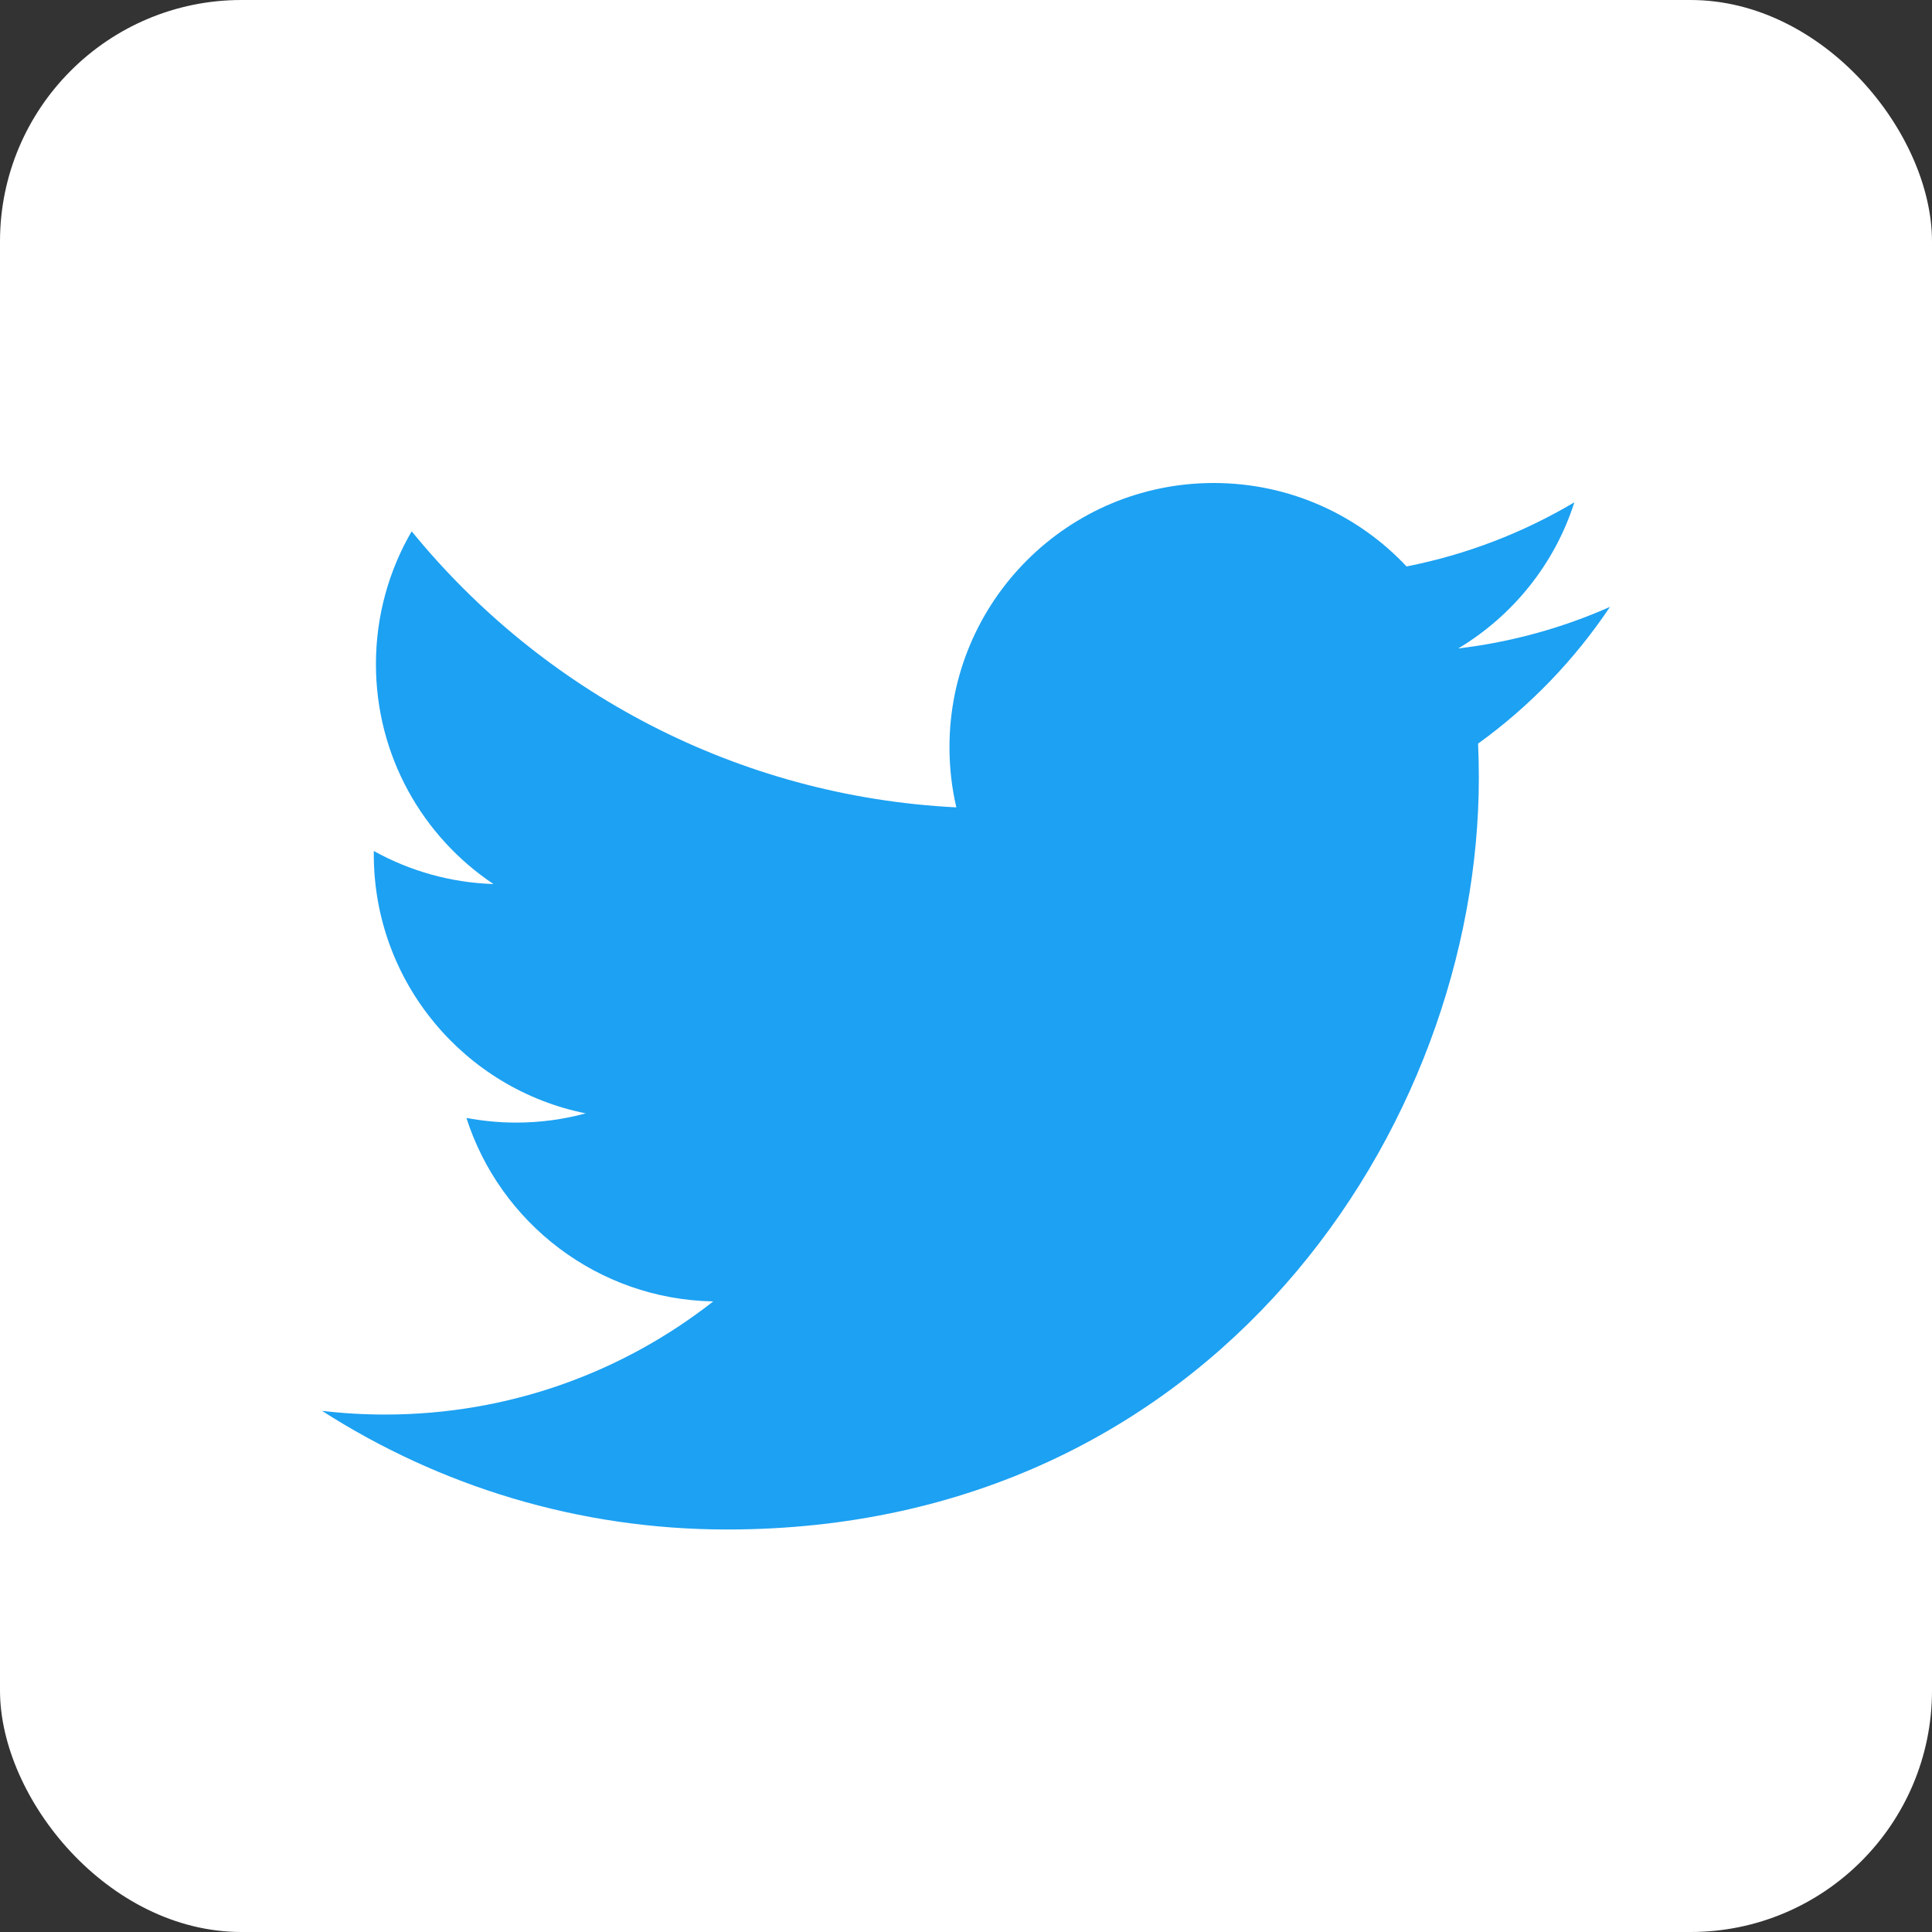
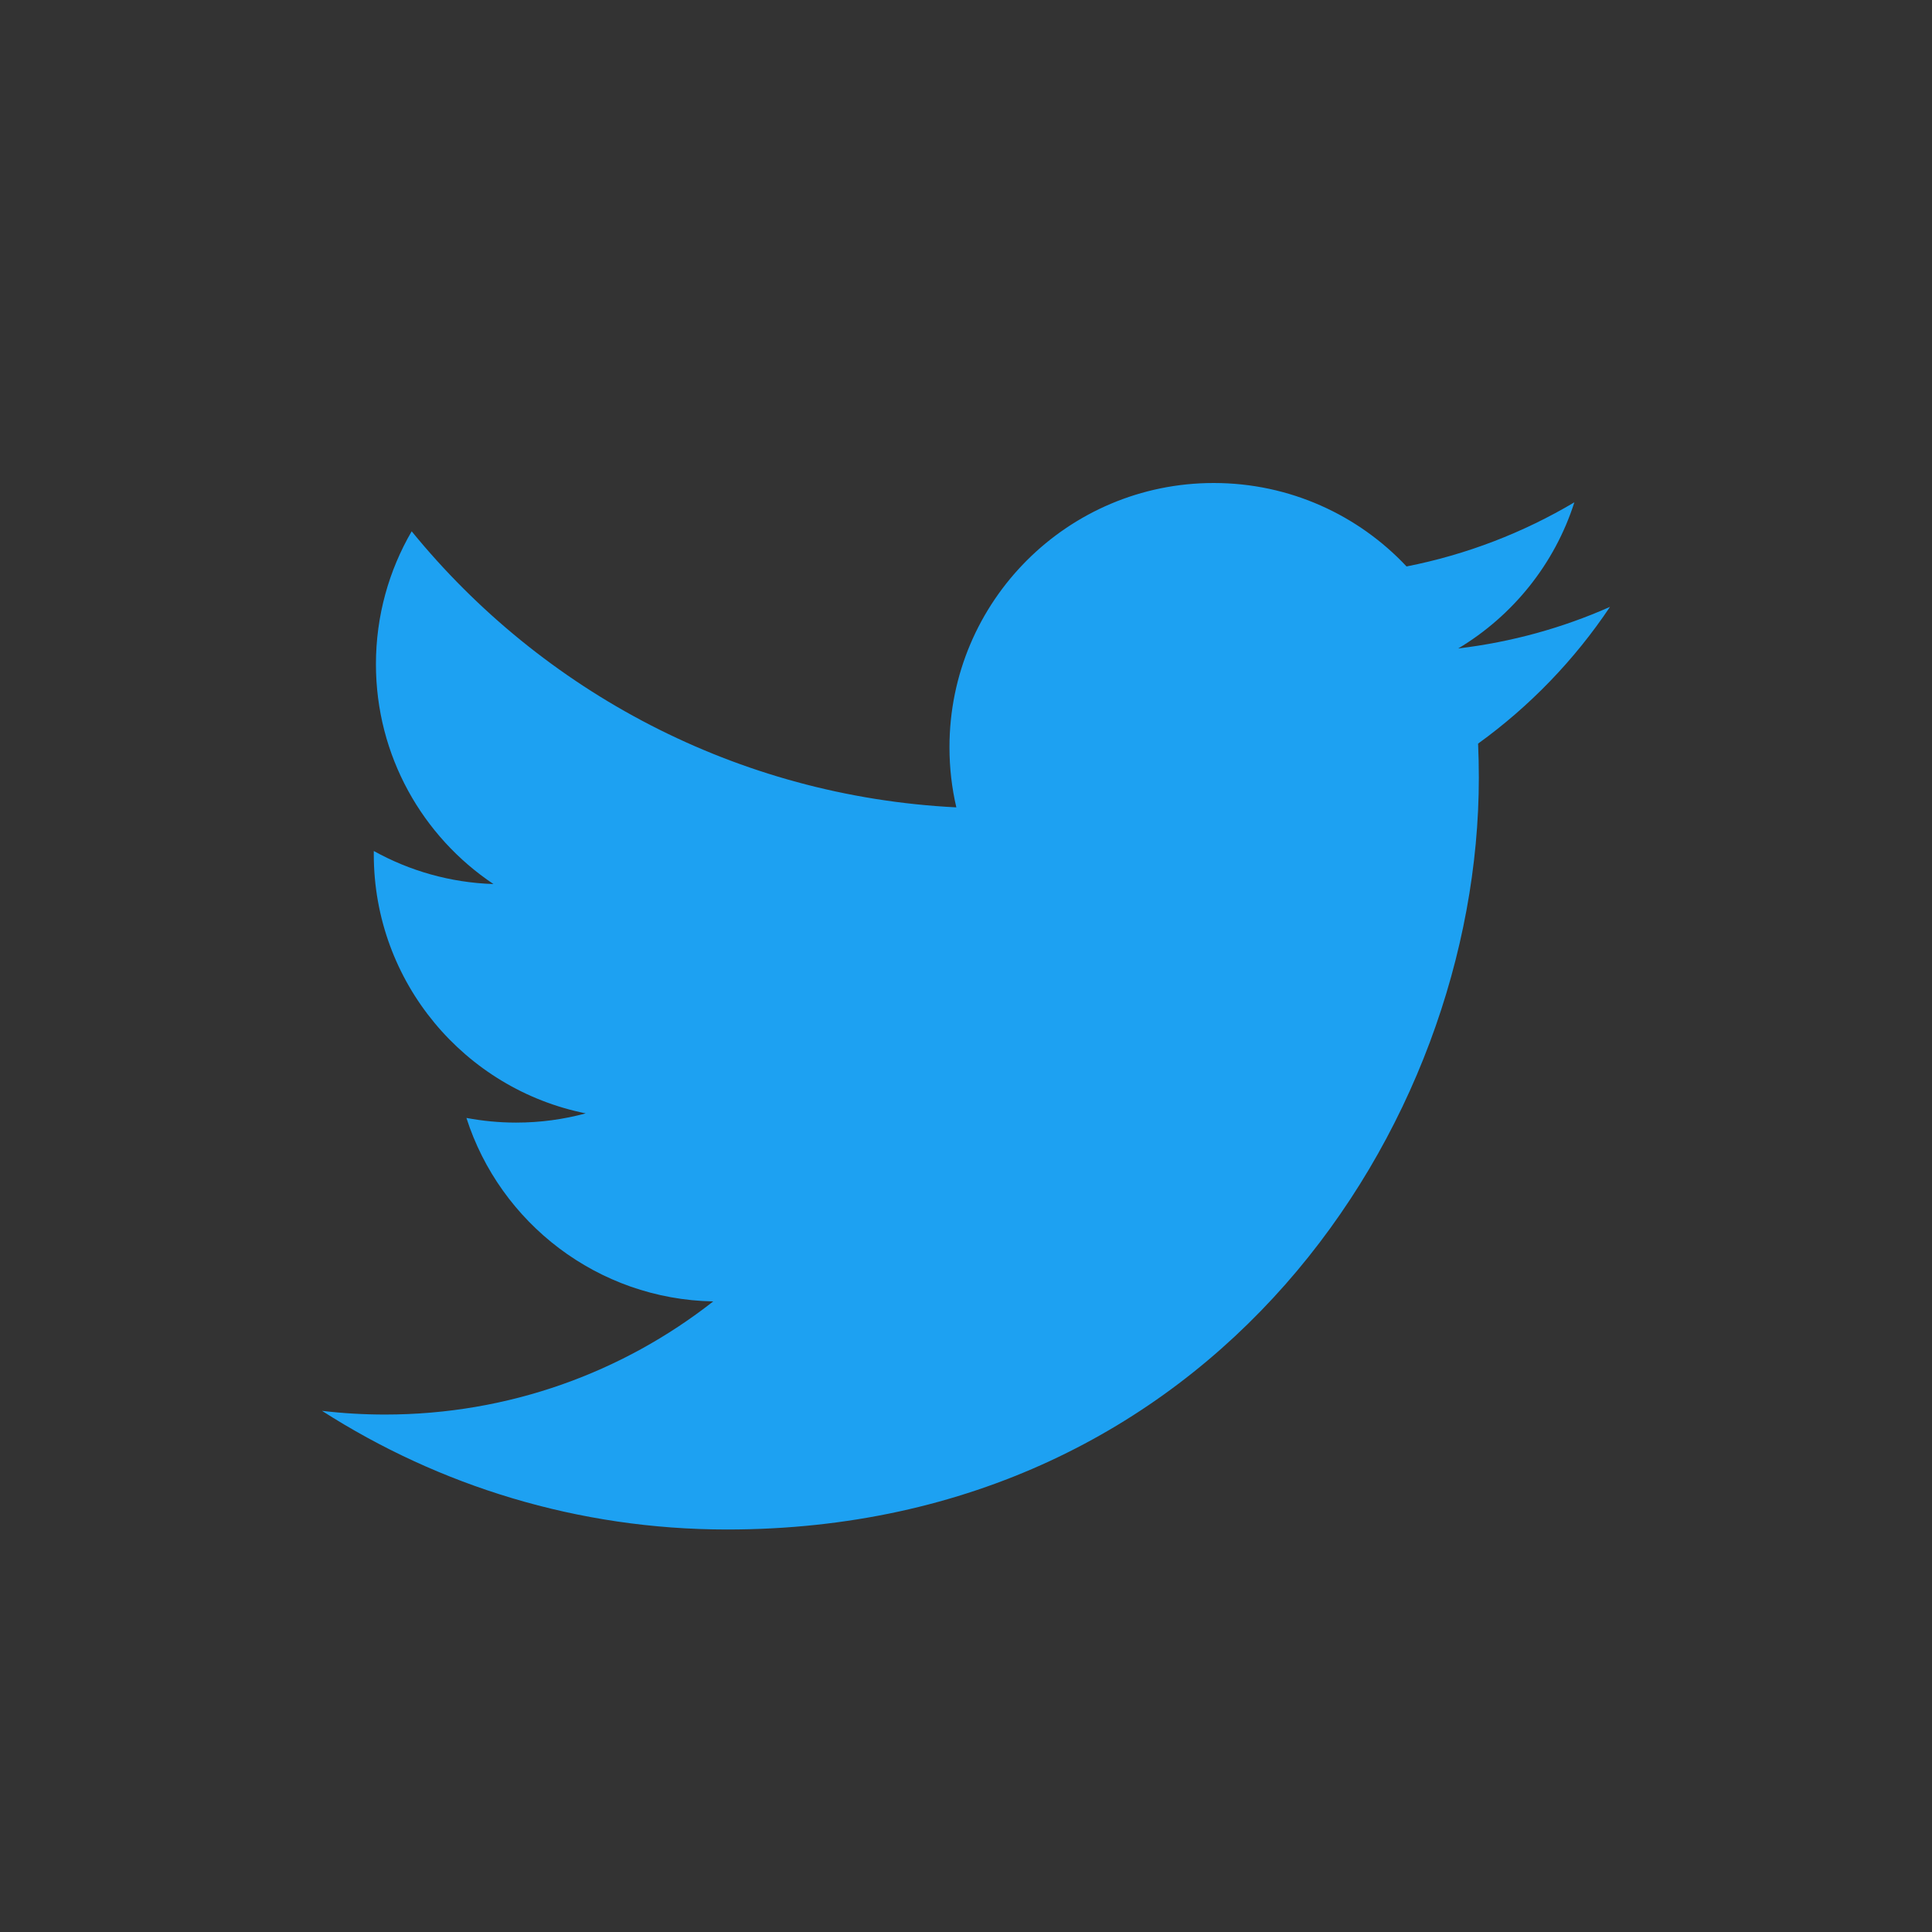
<svg xmlns="http://www.w3.org/2000/svg" width="36" height="36" viewBox="0 0 36 36" fill="none">
  <rect x="0" y="0" width="36" height="36" fill="#333333" stroke="none" />
-   <rect width="36" height="36" rx="4.5" fill="white" />
  <path d="M30 11.308C29.117 11.7 28.168 11.964 27.172 12.083C28.189 11.474 28.969 10.51 29.336 9.36C28.386 9.924 27.331 10.334 26.209 10.555C25.311 9.598 24.032 9 22.616 9C19.896 9 17.692 11.205 17.692 13.923C17.692 14.309 17.736 14.685 17.82 15.044C13.728 14.839 10.1 12.879 7.671 9.9C7.248 10.627 7.005 11.473 7.005 12.376C7.005 14.083 7.874 15.59 9.195 16.473C8.388 16.447 7.628 16.225 6.965 15.857C6.965 15.878 6.965 15.898 6.965 15.919C6.965 18.305 8.661 20.294 10.914 20.746C10.502 20.858 10.066 20.918 9.616 20.918C9.3 20.918 8.991 20.887 8.691 20.831C9.317 22.786 11.136 24.21 13.29 24.25C11.606 25.571 9.483 26.358 7.175 26.358C6.778 26.358 6.386 26.335 6 26.289C8.179 27.685 10.767 28.5 13.548 28.5C22.605 28.5 27.556 20.999 27.556 14.493C27.556 14.28 27.551 14.068 27.542 13.856C28.505 13.161 29.34 12.295 30 11.308Z" fill="#1DA1F2" />
</svg>